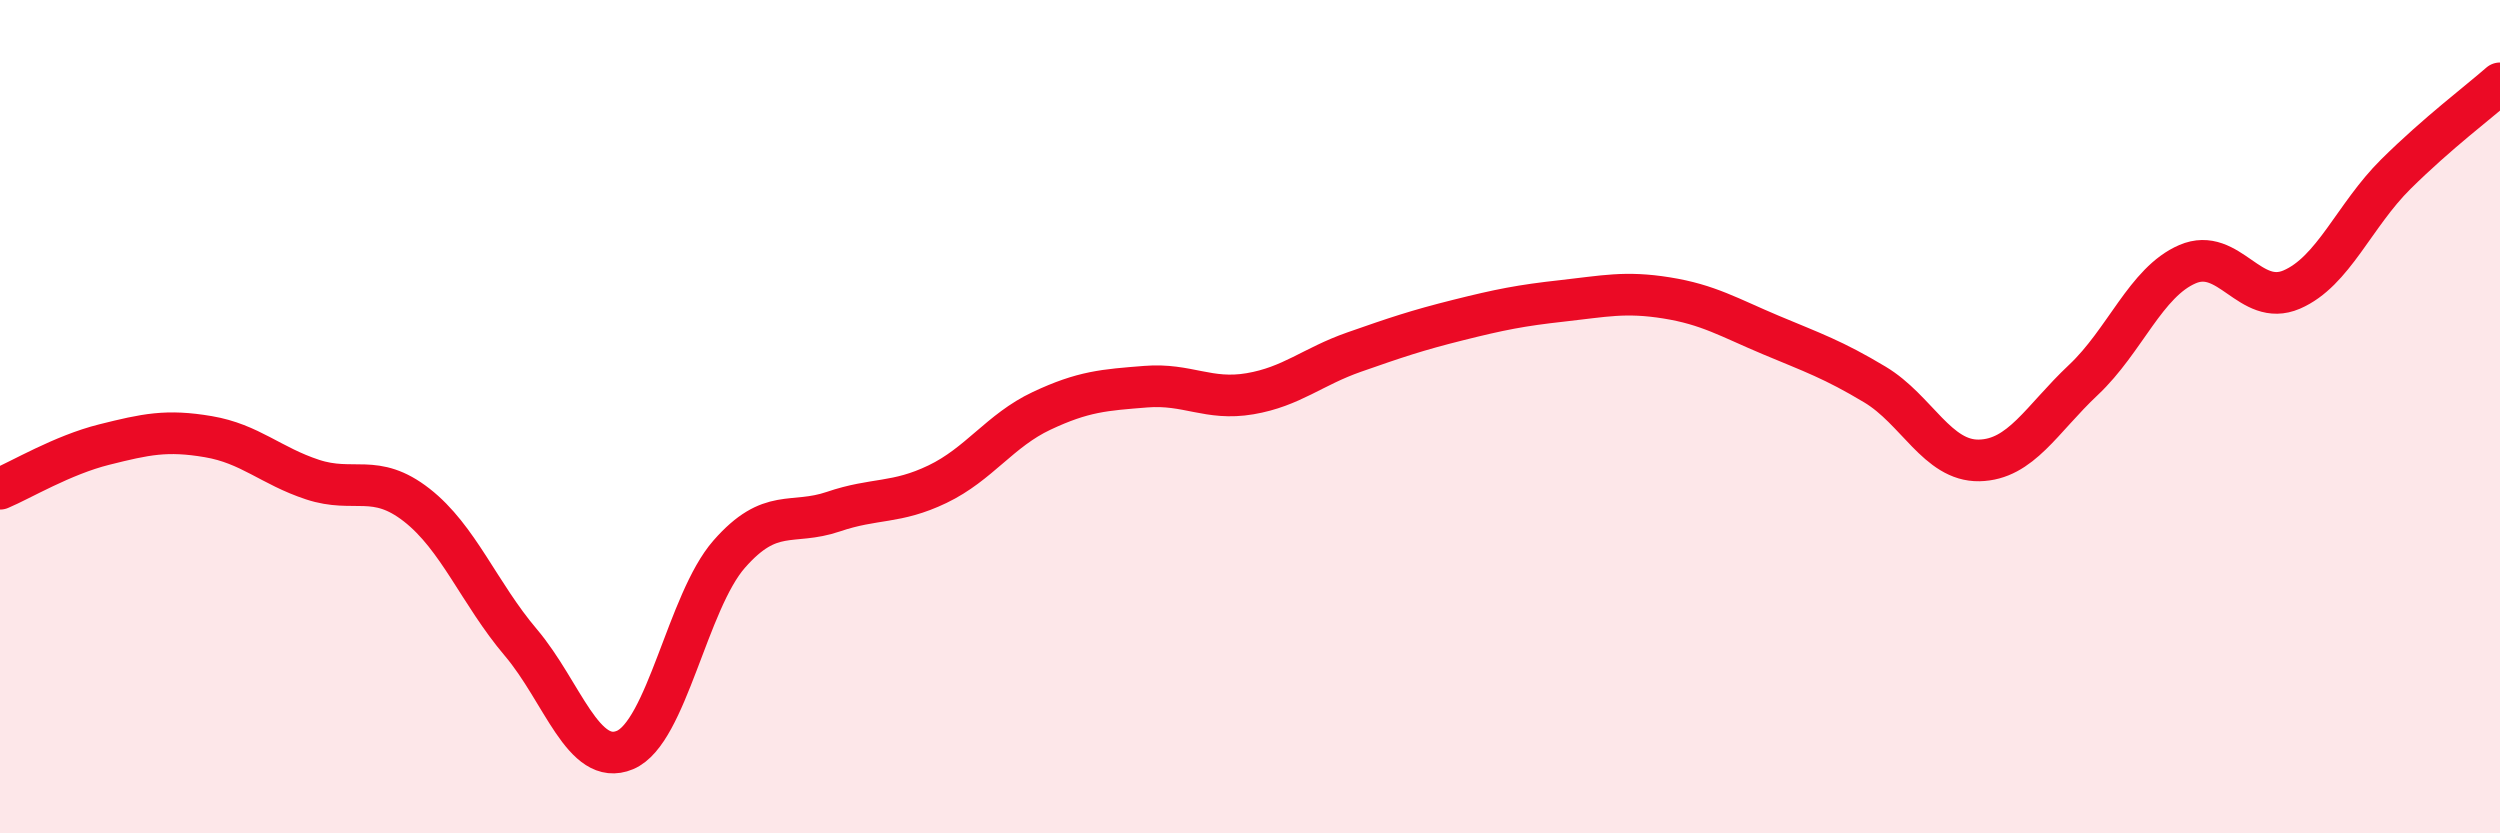
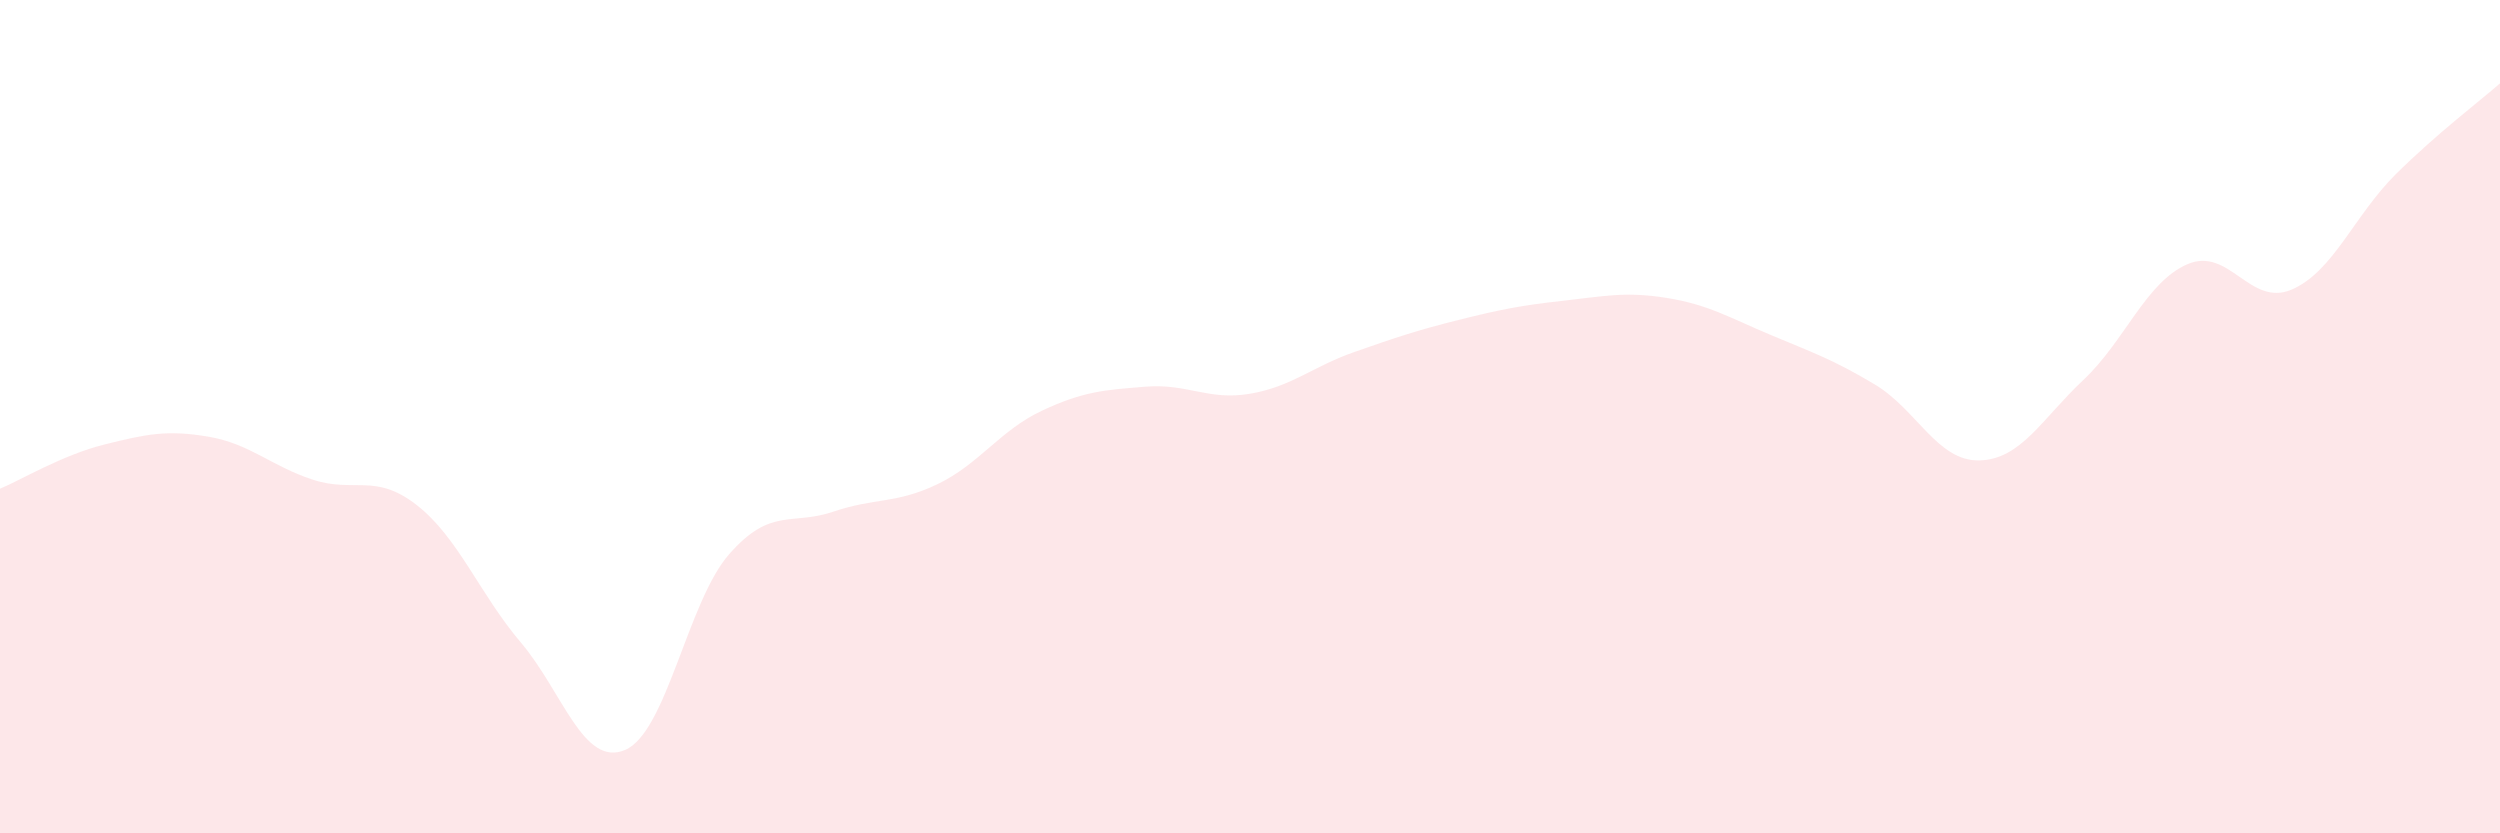
<svg xmlns="http://www.w3.org/2000/svg" width="60" height="20" viewBox="0 0 60 20">
  <path d="M 0,11.73 C 0.5,11.52 1.5,10.92 2.5,10.67 C 3.5,10.42 4,10.31 5,10.48 C 6,10.65 6.5,11.18 7.5,11.51 C 8.5,11.84 9,11.34 10,12.12 C 11,12.9 11.5,14.24 12.5,15.42 C 13.5,16.6 14,18.42 15,18 C 16,17.58 16.5,14.44 17.5,13.3 C 18.5,12.16 19,12.62 20,12.28 C 21,11.94 21.5,12.1 22.5,11.62 C 23.5,11.14 24,10.33 25,9.86 C 26,9.39 26.5,9.36 27.5,9.28 C 28.5,9.2 29,9.62 30,9.45 C 31,9.28 31.5,8.8 32.5,8.45 C 33.5,8.1 34,7.93 35,7.68 C 36,7.43 36.5,7.33 37.5,7.22 C 38.5,7.11 39,6.99 40,7.15 C 41,7.31 41.5,7.62 42.5,8.04 C 43.5,8.46 44,8.63 45,9.23 C 46,9.83 46.5,11.07 47.5,11.05 C 48.5,11.03 49,10.06 50,9.12 C 51,8.18 51.5,6.77 52.5,6.34 C 53.5,5.91 54,7.38 55,6.95 C 56,6.52 56.5,5.17 57.5,4.18 C 58.5,3.19 59.5,2.44 60,2L60 20L0 20Z" fill="#EB0A25" opacity="0.1" stroke-linecap="round" stroke-linejoin="round" />
-   <path d="M 0,11.73 C 0.5,11.52 1.5,10.92 2.5,10.67 C 3.5,10.42 4,10.31 5,10.48 C 6,10.65 6.5,11.18 7.5,11.51 C 8.5,11.84 9,11.34 10,12.12 C 11,12.9 11.5,14.24 12.5,15.42 C 13.5,16.6 14,18.42 15,18 C 16,17.58 16.5,14.44 17.5,13.3 C 18.5,12.16 19,12.62 20,12.28 C 21,11.94 21.5,12.1 22.5,11.62 C 23.5,11.14 24,10.33 25,9.86 C 26,9.39 26.5,9.36 27.5,9.28 C 28.5,9.2 29,9.62 30,9.45 C 31,9.28 31.5,8.8 32.5,8.45 C 33.5,8.1 34,7.93 35,7.68 C 36,7.43 36.5,7.33 37.5,7.22 C 38.5,7.11 39,6.99 40,7.15 C 41,7.31 41.5,7.62 42.5,8.04 C 43.5,8.46 44,8.63 45,9.23 C 46,9.83 46.5,11.07 47.5,11.05 C 48.5,11.03 49,10.06 50,9.12 C 51,8.18 51.5,6.77 52.5,6.34 C 53.5,5.91 54,7.38 55,6.95 C 56,6.52 56.5,5.17 57.5,4.18 C 58.5,3.19 59.5,2.44 60,2" stroke="#EB0A25" stroke-width="1" fill="none" stroke-linecap="round" stroke-linejoin="round" />
</svg>